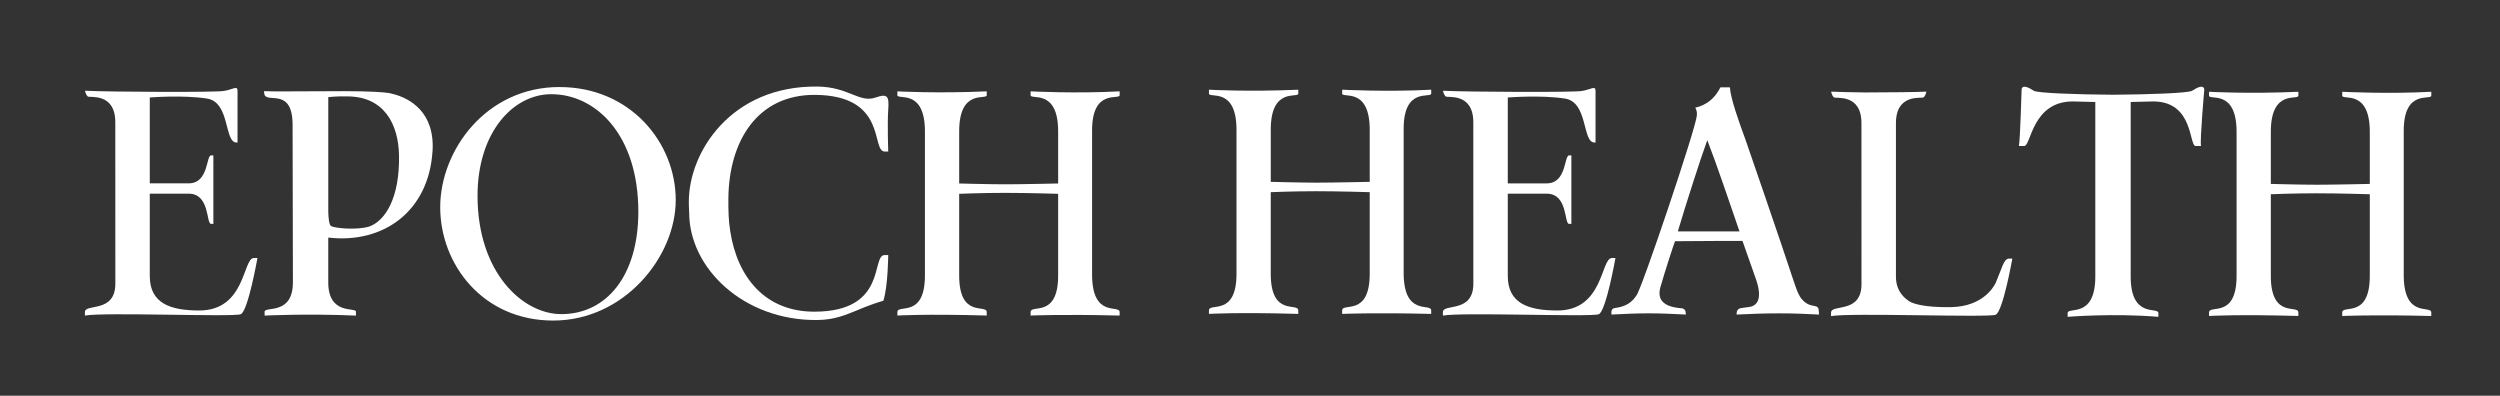
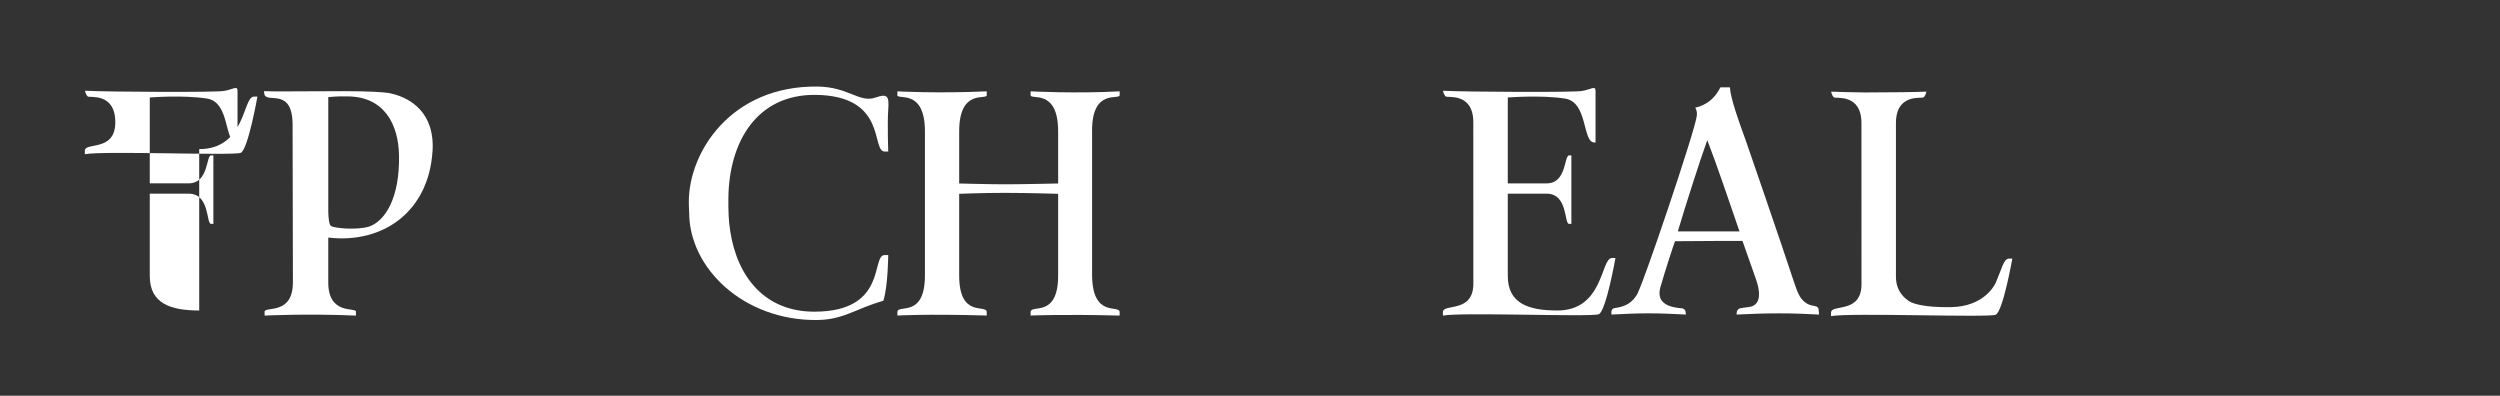
<svg xmlns="http://www.w3.org/2000/svg" id="White_Single" data-name="White Single" viewBox="0 0 1335.82 211.46">
  <rect x="0" y="0" width="1335.82" height="211.46" fill="#333333" stroke="none" />
  <defs>
    <style>
      .cls-1 {
        fill: #fff;
        stroke-width: 0px;
      }
    </style>
  </defs>
  <path class="cls-1" d="M832.08,165.9c-15.47,0-26.43-3.82-26.43-18.43v-43.99h20.75c11.52,0,9.26,16.15,12.03,16.15h1.2v-36.6h-1.2c-2.75,0-1.2,14.95-12.03,14.95h-20.75v-45.89s17.96-1.43,30.64.59c12.38,1.97,9.03,23.48,15.73,23.48h.52s.02-24.46,0-27.67c.04-3.01-2.75-.54-7.11.07-1.94.87-61.57.6-74.37-.07.12,1.09.83,2.63,1.48,3.08.93.76,14.69-2.23,14.69,13.76l.02,86.23c0,15.98-16.27,10.42-16.27,15.23,0,0-.02.94,0,1.84,9.88-1.91,79.42.89,83.3-.74,3.88-1.63,8.9-30.03,8.9-30.03h-1.89c-6.02,0-4.3,28.05-29.21,28.05Z" />
  <path class="cls-1" d="M1073.37,138.18c-1.91,0-3.04,2.83-4.5,6.69h0s-2.43,6.05-2.43,6.05c-.09.19-.18.39-.27.58-1.27,2.49-7.28,12.29-23.59,12.6-14.59.27-20.26-1.92-22.06-2.9-1.9-1.19-3.52-2.62-4.76-4.35-.01-.02-.02-.03-.04-.05-1.7-2.41-2.67-5.37-2.67-9.01v-79.35h0v-2.74c.08-15.96,13.82-12.92,14.76-13.67.65-.45,1.36-1.98,1.49-3.07-5.3.26-18.62.41-32.56.44-8.11-.11-14.87-.26-18.29-.44.12,1.09.83,2.62,1.48,3.08.93.76,14.69-2.22,14.69,13.74l.02,86.09c0,15.96-16.27,10.4-16.27,15.21,0,0-.02.94,0,1.83,9.88-1.91,84.09.89,87.97-.74,3.88-1.63,8.9-29.99,8.9-29.99h-1.89Z" />
-   <path class="cls-1" d="M1284.38,146.87v-77.01c0-22.53,14.72-16.03,14.72-18.77,0,0,.07-1.35,0-2.05-23.47,1.26-47.57,0-47.57,0v2.05c0,2.74,14.72-3.77,14.72,19.34v27.84s-19.69.44-28.2.44-24.68-.44-24.68-.44v-27.84c0-23.1,14.72-16.6,14.72-19.34,0,0,0-1.37,0-2.05-26.71,1.19-47.74,0-47.74,0v2.05c0,2.74,14.72-3.77,14.72,19.34v77.01c0,23.1-14.72,15.1-14.72,19.55v1.84s15.55-.94,47.74,0c0-.55-.02-1.86-.02-1.86,0-4.45-14.7,3.57-14.7-19.53v-43.65s11.95-.51,24.26-.51,28.62.51,28.62.51v43.65c0,23.1-14.72,15.12-14.72,19.57v1.83s16.56-.77,47.57,0c.02-.97,0-1.83,0-1.83,0-4.28-14.72,3.54-14.72-20.14Z" />
-   <path class="cls-1" d="M1171.28,48.5c-1.84,1.21-22.3,2-42.3,2.12-19.99-.12-40.42-.91-42.25-2.12-6.79-4.46-6.53-.6-6.53-.6,0,0-.78,27.18-1.44,30.1,1.06-.01,2.87,0,2.87,0,3.61,0,4.13-23.8,25.89-23.8l12,.3h.06v93.31c0,22.6-14.78,15.98-14.78,19.42v2.06s24.26-2.02,48.47,0c.06-1.55,0-2.06,0-2.06,0-3.44-14.78,3.17-14.78-19.42V54.5l12-.3c21.77,0,19.09,23.81,22.7,23.81,0,0,1.81-.01,2.87,0-.65-2.92,1.75-30.1,1.75-30.1,0,0,.26-3.87-6.53.6Z" />
-   <path class="cls-1" d="M750.01,145.76v-77.01c0-22.53,14.72-16.03,14.72-18.77,0,0,.07-1.35,0-2.05-23.47,1.26-47.57,0-47.57,0v2.05c0,2.74,14.72-3.77,14.72,19.34v27.84s-19.69.44-28.2.44-24.68-.44-24.68-.44v-27.84c0-23.1,14.72-16.6,14.72-19.34,0,0,0-1.37,0-2.05-26.71,1.19-47.74,0-47.74,0v2.05c0,2.74,14.72-3.77,14.72,19.34v77.01c0,23.1-14.72,15.1-14.72,19.55v1.84s15.55-.94,47.74,0c0-.55-.02-1.86-.02-1.86,0-4.45-14.7,3.57-14.7-19.53v-43.65s11.95-.51,24.26-.51,28.62.51,28.62.51v43.65c0,23.1-14.72,15.12-14.72,19.57v1.83s16.56-.77,47.57,0c.02-.97,0-1.83,0-1.83,0-4.28-14.72,3.54-14.72-20.14Z" />
-   <path class="cls-1" d="M106.45,165.9c-15.47,0-26.42-3.82-26.42-18.43v-43.99h20.75c11.51,0,9.26,16.15,12.03,16.15h1.2v-36.61h-1.2c-2.75,0-1.2,14.95-12.03,14.95h-20.75v-45.89s17.96-1.43,30.64.59c12.38,1.97,9.03,23.48,15.73,23.48h.52s.02-24.46,0-27.67c.03-3.01-2.75-.54-7.11.07-1.93.87-61.57.6-74.37-.07.13,1.09.83,2.63,1.48,3.08.93.76,14.69-2.23,14.69,13.76l.02,86.23c0,15.98-16.27,10.42-16.27,15.23,0,0-.01.94,0,1.84,9.88-1.91,79.42.89,83.3-.74,3.88-1.63,8.9-30.03,8.9-30.03h-1.89c-6.01,0-4.3,28.05-29.21,28.05Z" />
-   <path class="cls-1" d="M298.94,46.5c-39.24,0-63.72,33.88-63.72,64.24s22.62,60.54,60.39,60.54,65.45-33.88,65.45-64.42-24.17-60.35-62.12-60.35ZM299.87,167.84c-20.52,0-44.71-22.12-44.71-63.21,0-33.88,18.97-54.3,39.41-54.3,23.83,0,46.51,21.72,46.51,62.82,0,33.88-16.76,54.7-41.21,54.7Z" />
+   <path class="cls-1" d="M106.45,165.9c-15.47,0-26.42-3.82-26.42-18.43v-43.99h20.75c11.51,0,9.26,16.15,12.03,16.15h1.2v-36.61h-1.2c-2.75,0-1.2,14.95-12.03,14.95h-20.75v-45.89s17.96-1.43,30.64.59c12.38,1.97,9.03,23.48,15.73,23.48h.52s.02-24.46,0-27.67c.03-3.01-2.75-.54-7.11.07-1.93.87-61.57.6-74.37-.07.13,1.09.83,2.63,1.48,3.08.93.76,14.69-2.23,14.69,13.76c0,15.98-16.27,10.42-16.27,15.23,0,0-.01.94,0,1.84,9.88-1.91,79.42.89,83.3-.74,3.88-1.63,8.9-30.03,8.9-30.03h-1.89c-6.01,0-4.3,28.05-29.21,28.05Z" />
  <path class="cls-1" d="M457.18,166.12s7.9-3.47,14.84-5.42c2.51-8.17,2.58-24.42,2.58-24.42h-1.89c-7.39,0,1.72,30.09-37.29,30.26-26.47.15-41.48-18.3-45.26-43.16-.87-5.31-1-10.97-.97-16.98.17-30.93,15.46-55.87,46.23-55.7,39.01.17,29.9,30.26,37.29,30.26h1.89s-.51-14.99,0-22.17c.51-7.18-.13-8.99-6.7-6.7-8.75,3.11-14.31-5.65-31.1-5.84-46.22-.53-68.74,35.06-68.74,61.52,0,.57.02,1.12.03,1.68l-.03.02c0,1.36.19,2.75.19,4.16,0,29.66,29.12,57.81,68.54,57.36,9.54-.11,15.45-2.98,20.39-4.87h0Z" />
  <path class="cls-1" d="M231.12,80.85c1.34-21.14-12.39-28.33-20.76-30.54-.91-.24-1.78-.45-2.63-.62-3-.43-9.55-.95-23.61-.98-25.11.03-37.46.27-43.12.01.12,1.12.39,2.03.39,2.03,1.95,4.27,14.89-3.81,14.95,15.87l.17,84.26c0,17.67-15.04,12.67-15.12,15.65v2.1s22.1-1.14,48.8,0c0-.7,0-2.1,0-2.1,0-2.53-14.79,2.04-14.79-15.65v-23.94c29.23,3.41,53.66-13.81,55.7-46.08ZM197.52,120.97c-6.67,2.16-19.03.99-20.71-.26-1.05-.78-1.33-4.72-1.4-7.57v-61.24s4.93-.58,10.43-.39c19.2.14,27.1,14.56,27.37,31.63.36,22.51-7.22,34.6-15.7,37.84Z" />
  <path class="cls-1" d="M583.53,146.64v-77.01c0-22.53,14.72-16.03,14.72-18.77,0,0,.07-1.35,0-2.05-23.47,1.26-47.57,0-47.57,0v2.05c0,2.74,14.72-3.77,14.72,19.34v27.84s-19.69.44-28.2.44-24.68-.44-24.68-.44v-27.84c0-23.1,14.72-16.6,14.72-19.34,0,0,0-1.37,0-2.05-26.71,1.19-47.74,0-47.74,0v2.05c0,2.74,14.72-3.77,14.72,19.34v77.01c0,23.1-14.72,15.1-14.72,19.55v1.84s15.55-.94,47.74,0c0-.55-.02-1.86-.02-1.86,0-4.45-14.7,3.57-14.7-19.53v-43.65s11.95-.51,24.26-.51,28.62.51,28.62.51v43.65c0,23.1-14.72,15.12-14.72,19.57v1.83s16.56-.77,47.57,0c.02-.97,0-1.83,0-1.83,0-4.28-14.72,3.54-14.72-20.14Z" />
  <path class="cls-1" d="M861.02,166.57c0-1,.74-1.85,1.73-1.97,6.14-.73,9.37-3.18,11.68-6.81,2.54-2.62,31.97-89.94,32.27-96.21.11-2.28-.38-3.04-.87-4.02,6.53-1.63,10.5-5.17,13.44-10.88h5.06c.44,6.19,4.89,18.6,8.32,27.9,0,0,19.48,56.38,25.65,75.29,1.1,3.36,2.09,6.31,3.47,8.62.58.97,2.06,2.54,2.31,2.72,1.96,1.42,2.4,1.75,5.79,2.36,1.29.23,1.84.96,1.89,1.99l.22,2.52c-7.18-.33-12.24-.65-21.21-.65s-15.66.33-22.84.65l.03-.84c0-1.35.9-2.42,2.44-2.63l4.83-.68c8.31-1.9,3.19-14.27,2.29-16.85-1.85-5.28-4.34-12.49-6.46-18.36-1.88-.05-9.57.01-11.53.01-7.34,0-19.78.12-24.51.16-.15,0-5.65,16.86-7.8,24.51-1.83,6.54,1.29,10.61,11.45,11.33.91.06,1.98.93,1.98,2.02l.19,1.32c-7.02-.33-12.89-.65-19.91-.65s-12.89.33-19.91.65v-1.5ZM929.46,123.64c-5.2-15.04-12.15-35.79-17.21-48.74-3.26,8.81-11.65,34.87-15.73,48.74h32.94Z" />
</svg>